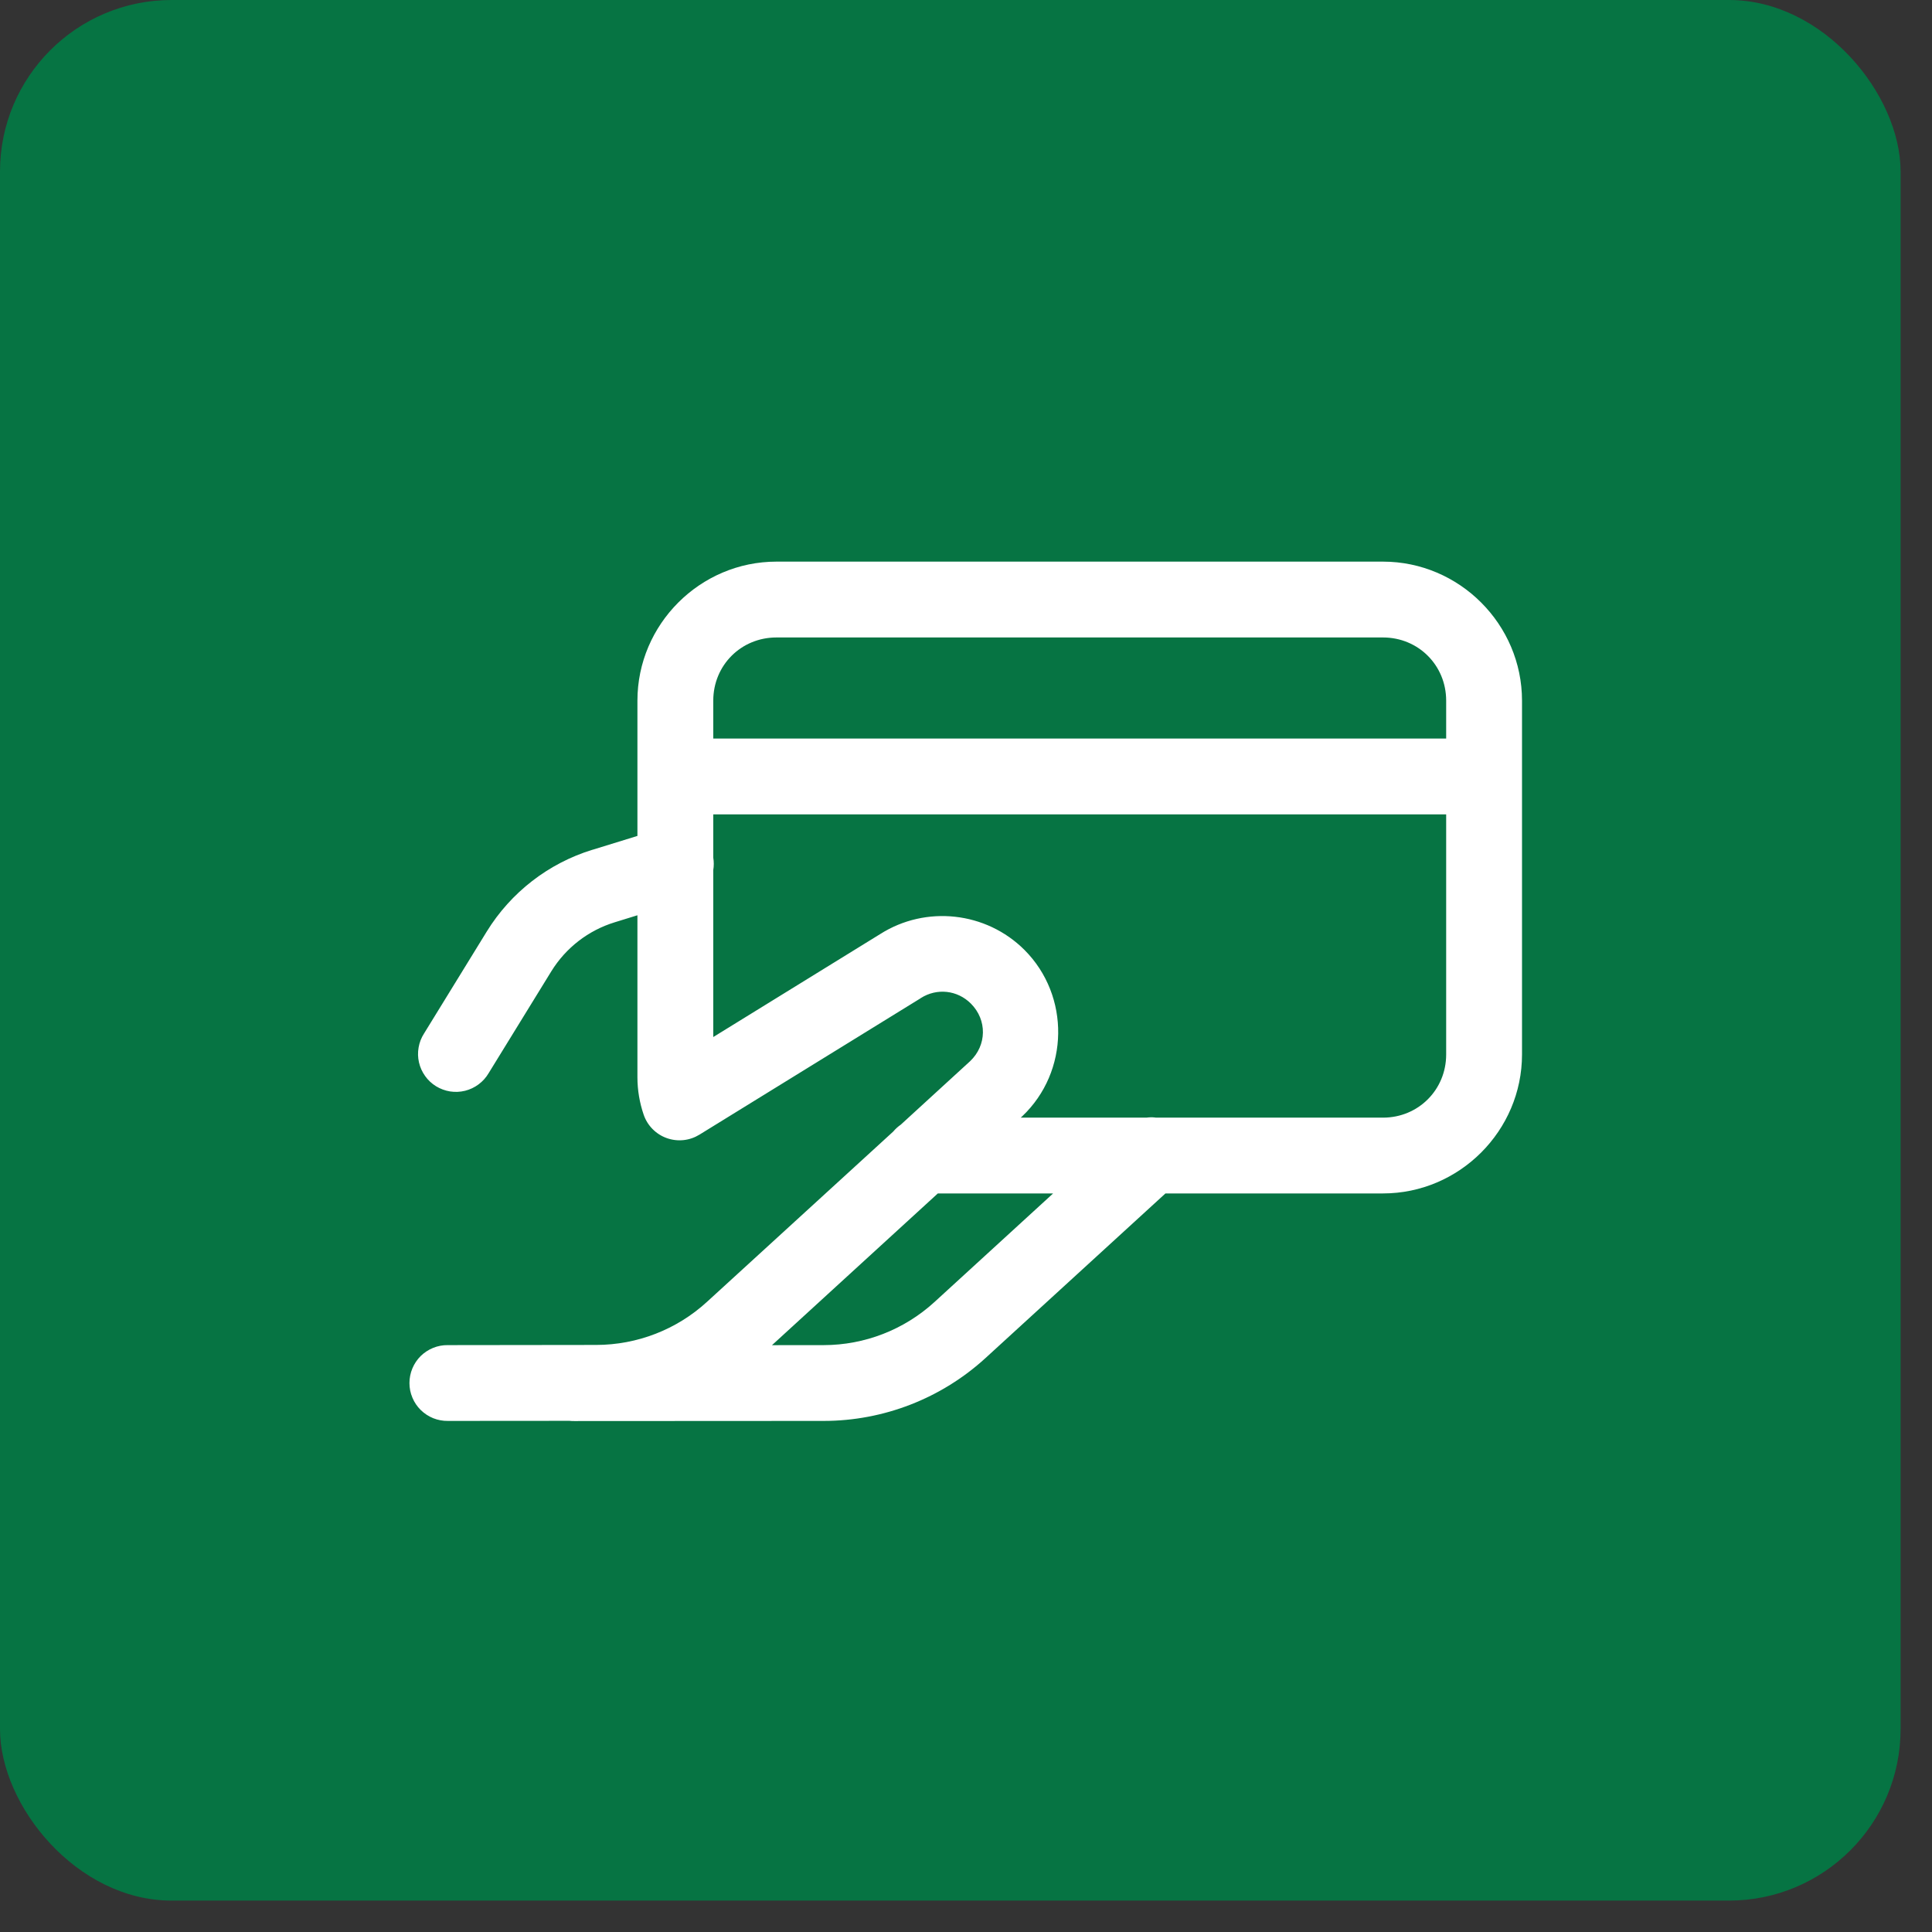
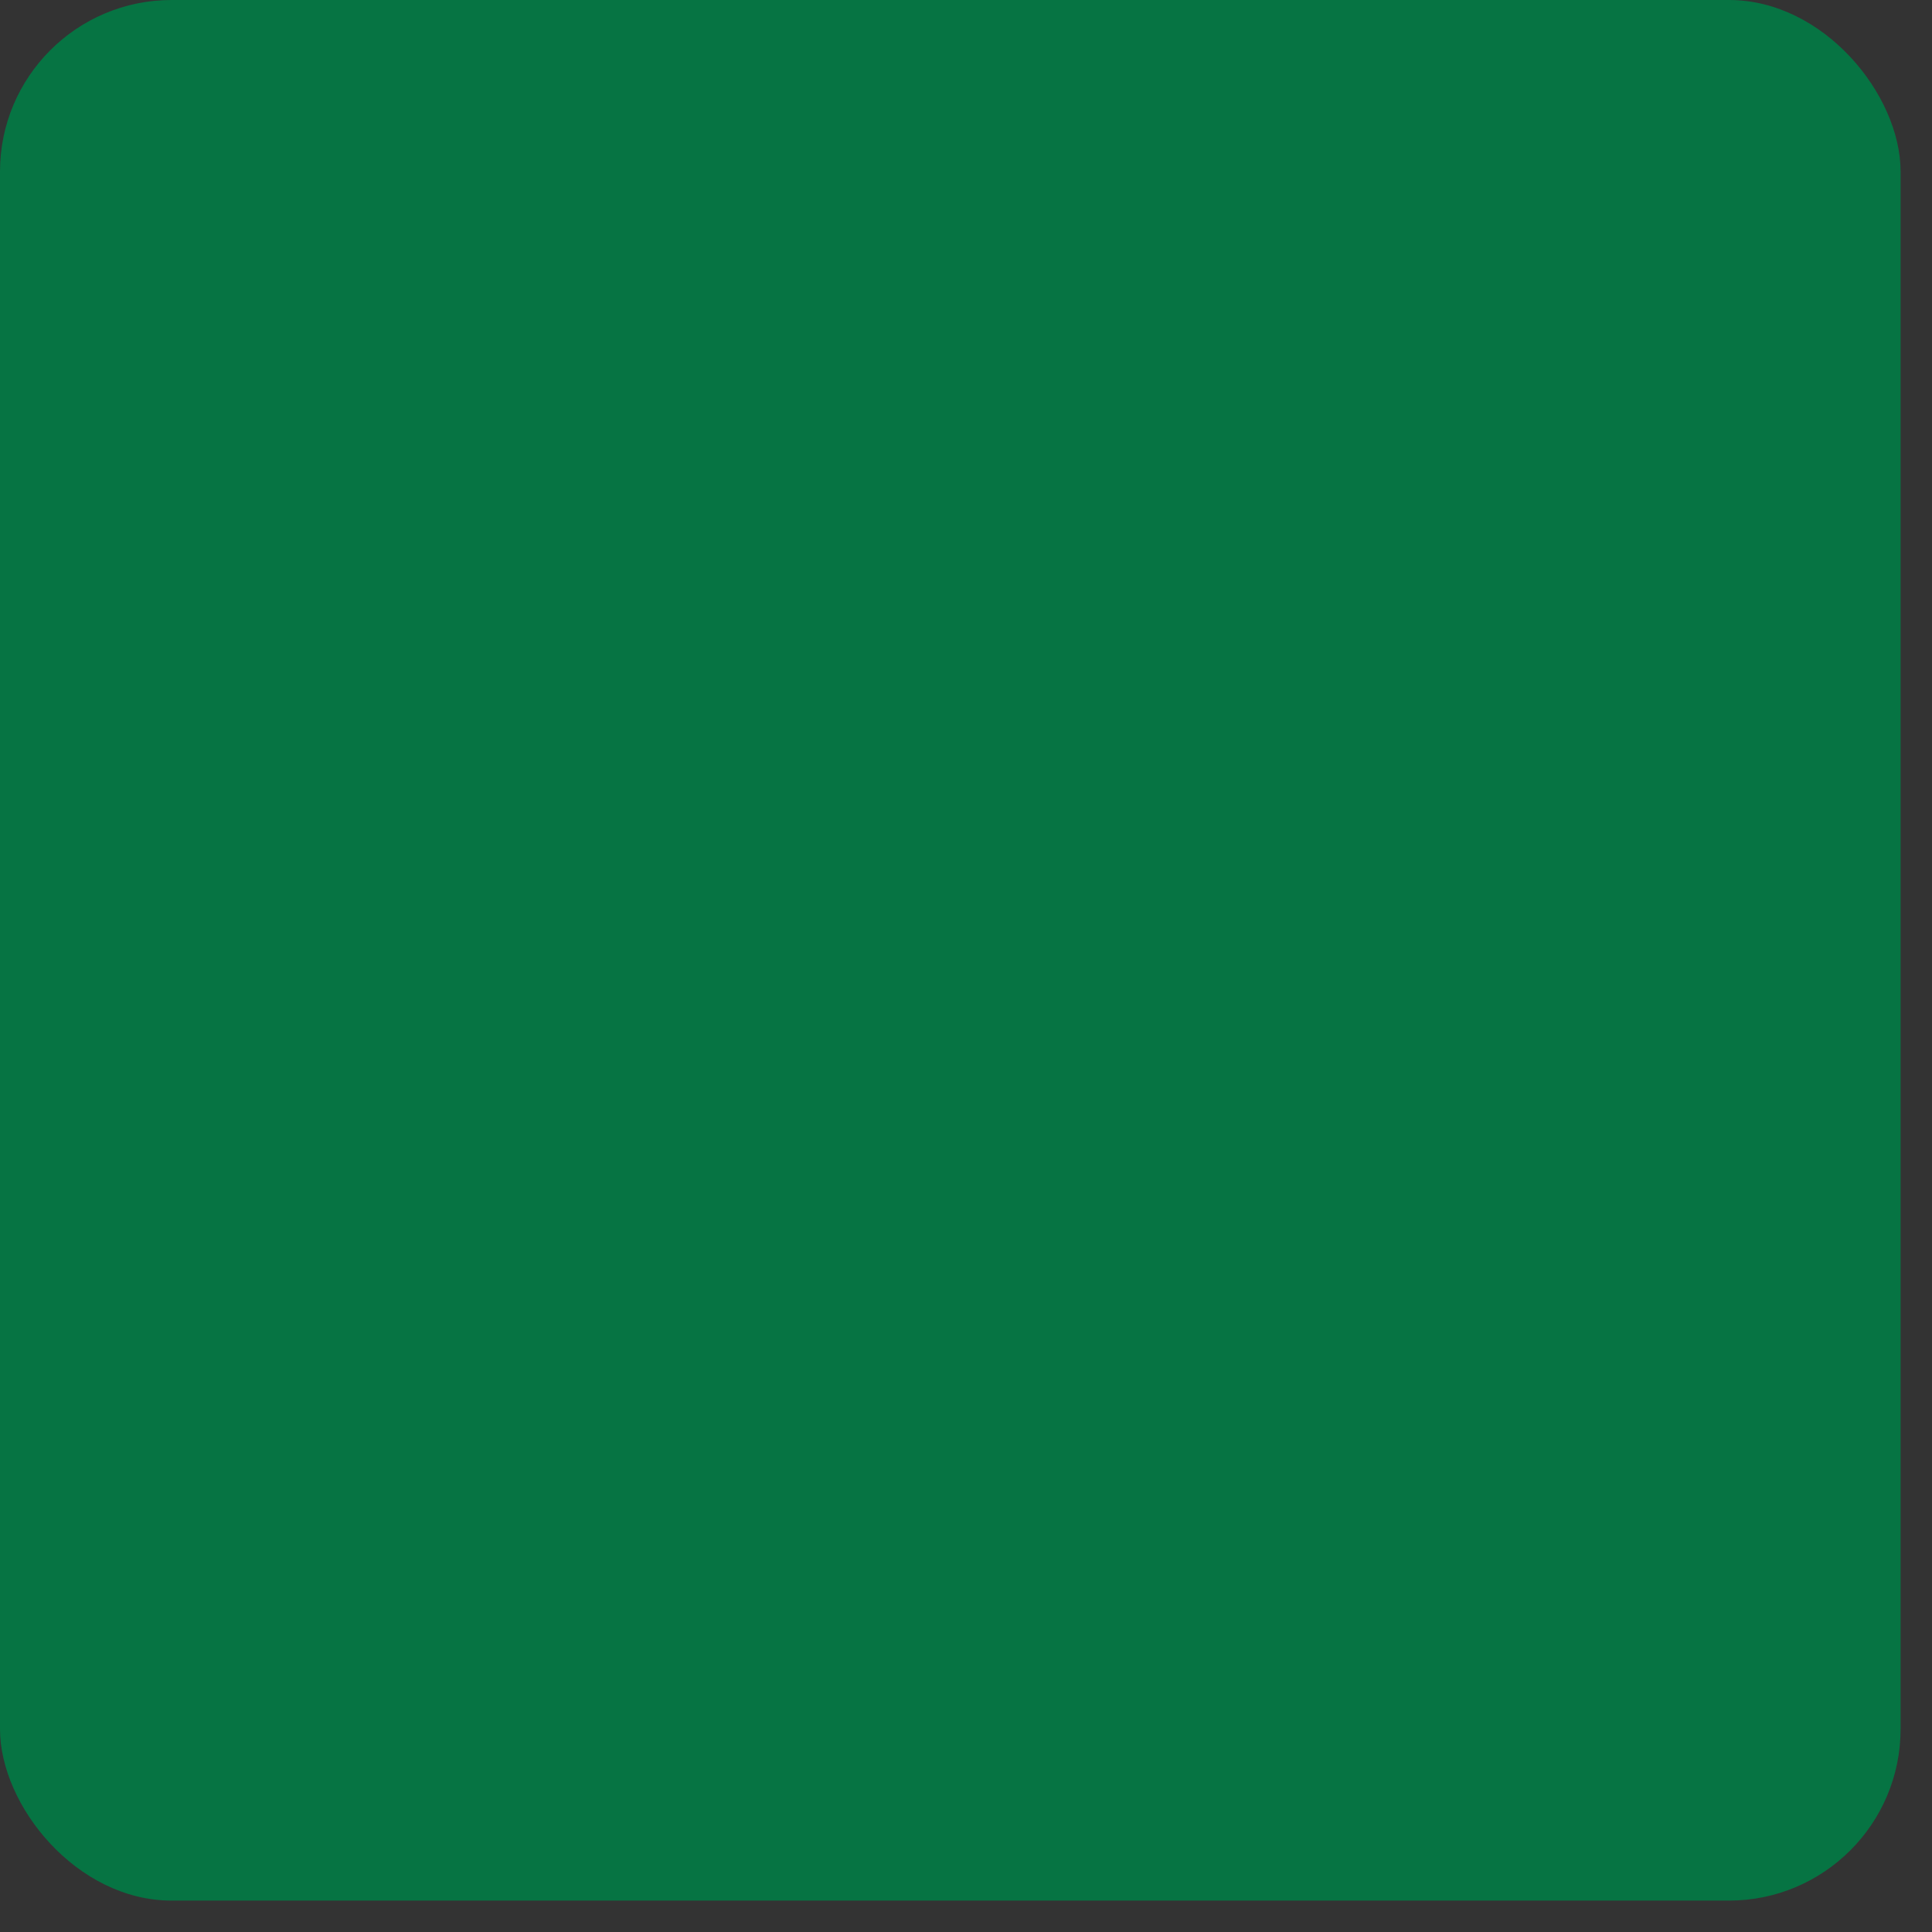
<svg xmlns="http://www.w3.org/2000/svg" width="43" height="43" viewBox="0 0 43 43" fill="none">
  <rect x="0" y="0" width="43" height="43" fill="#333333" stroke="none" />
  <rect width="42.301" height="42.301" rx="3.819" fill="#067443" />
-   <path d="M17.281 12.5C15.582 12.5 14.187 13.895 14.187 15.594V18.605L13.185 18.914V18.913C12.206 19.214 11.37 19.862 10.833 20.734L9.438 23.002C9.377 23.096 9.336 23.202 9.317 23.312C9.297 23.423 9.3 23.536 9.325 23.645C9.35 23.755 9.397 23.858 9.462 23.949C9.527 24.041 9.61 24.118 9.706 24.177C9.801 24.235 9.907 24.274 10.018 24.292C10.129 24.309 10.242 24.304 10.351 24.277C10.46 24.25 10.562 24.201 10.652 24.134C10.742 24.067 10.818 23.983 10.875 23.886L12.27 21.619C12.593 21.095 13.095 20.707 13.682 20.527L14.187 20.371V23.975C14.187 24.265 14.236 24.546 14.326 24.809C14.367 24.929 14.434 25.038 14.523 25.128C14.612 25.218 14.72 25.288 14.839 25.33C14.959 25.373 15.086 25.388 15.212 25.375C15.338 25.362 15.459 25.32 15.567 25.254L20.485 22.221C20.488 22.218 20.491 22.216 20.494 22.214C20.852 21.986 21.308 22.036 21.608 22.336C21.973 22.7 21.965 23.265 21.591 23.619L20.049 25.031C19.988 25.073 19.933 25.123 19.885 25.179C19.883 25.181 19.882 25.183 19.88 25.185L15.734 28.976C15.061 29.592 14.182 29.933 13.27 29.934L9.967 29.938C9.856 29.936 9.745 29.957 9.641 29.999C9.537 30.041 9.443 30.103 9.363 30.181C9.284 30.26 9.221 30.353 9.178 30.457C9.135 30.56 9.113 30.671 9.113 30.782C9.113 30.894 9.135 31.005 9.179 31.108C9.222 31.211 9.285 31.305 9.365 31.383C9.445 31.461 9.539 31.523 9.643 31.565C9.747 31.606 9.858 31.627 9.97 31.625L12.675 31.623C12.71 31.627 12.746 31.629 12.781 31.628L18.334 31.625C19.667 31.624 20.952 31.124 21.936 30.224L25.939 26.562H30.781C32.48 26.562 33.875 25.167 33.875 23.469V15.594C33.875 13.895 32.48 12.5 30.781 12.5H17.281ZM17.281 14.188H30.781C31.567 14.188 32.187 14.807 32.187 15.594V16.438H15.875V15.594C15.875 14.807 16.494 14.188 17.281 14.188ZM15.875 18.125H32.187V23.469C32.187 24.255 31.567 24.875 30.781 24.875H25.731C25.698 24.87 25.666 24.868 25.633 24.867C25.593 24.867 25.554 24.87 25.515 24.875H22.718L22.741 24.854C22.745 24.851 22.749 24.848 22.752 24.844C23.799 23.852 23.821 22.163 22.802 21.143C21.949 20.29 20.606 20.143 19.589 20.79L15.875 23.081V19.365C15.89 19.274 15.89 19.18 15.875 19.088V18.125ZM20.873 26.562H23.439L20.797 28.98C20.123 29.595 19.246 29.937 18.332 29.938L17.182 29.939L20.873 26.562Z" fill="white" />
</svg>